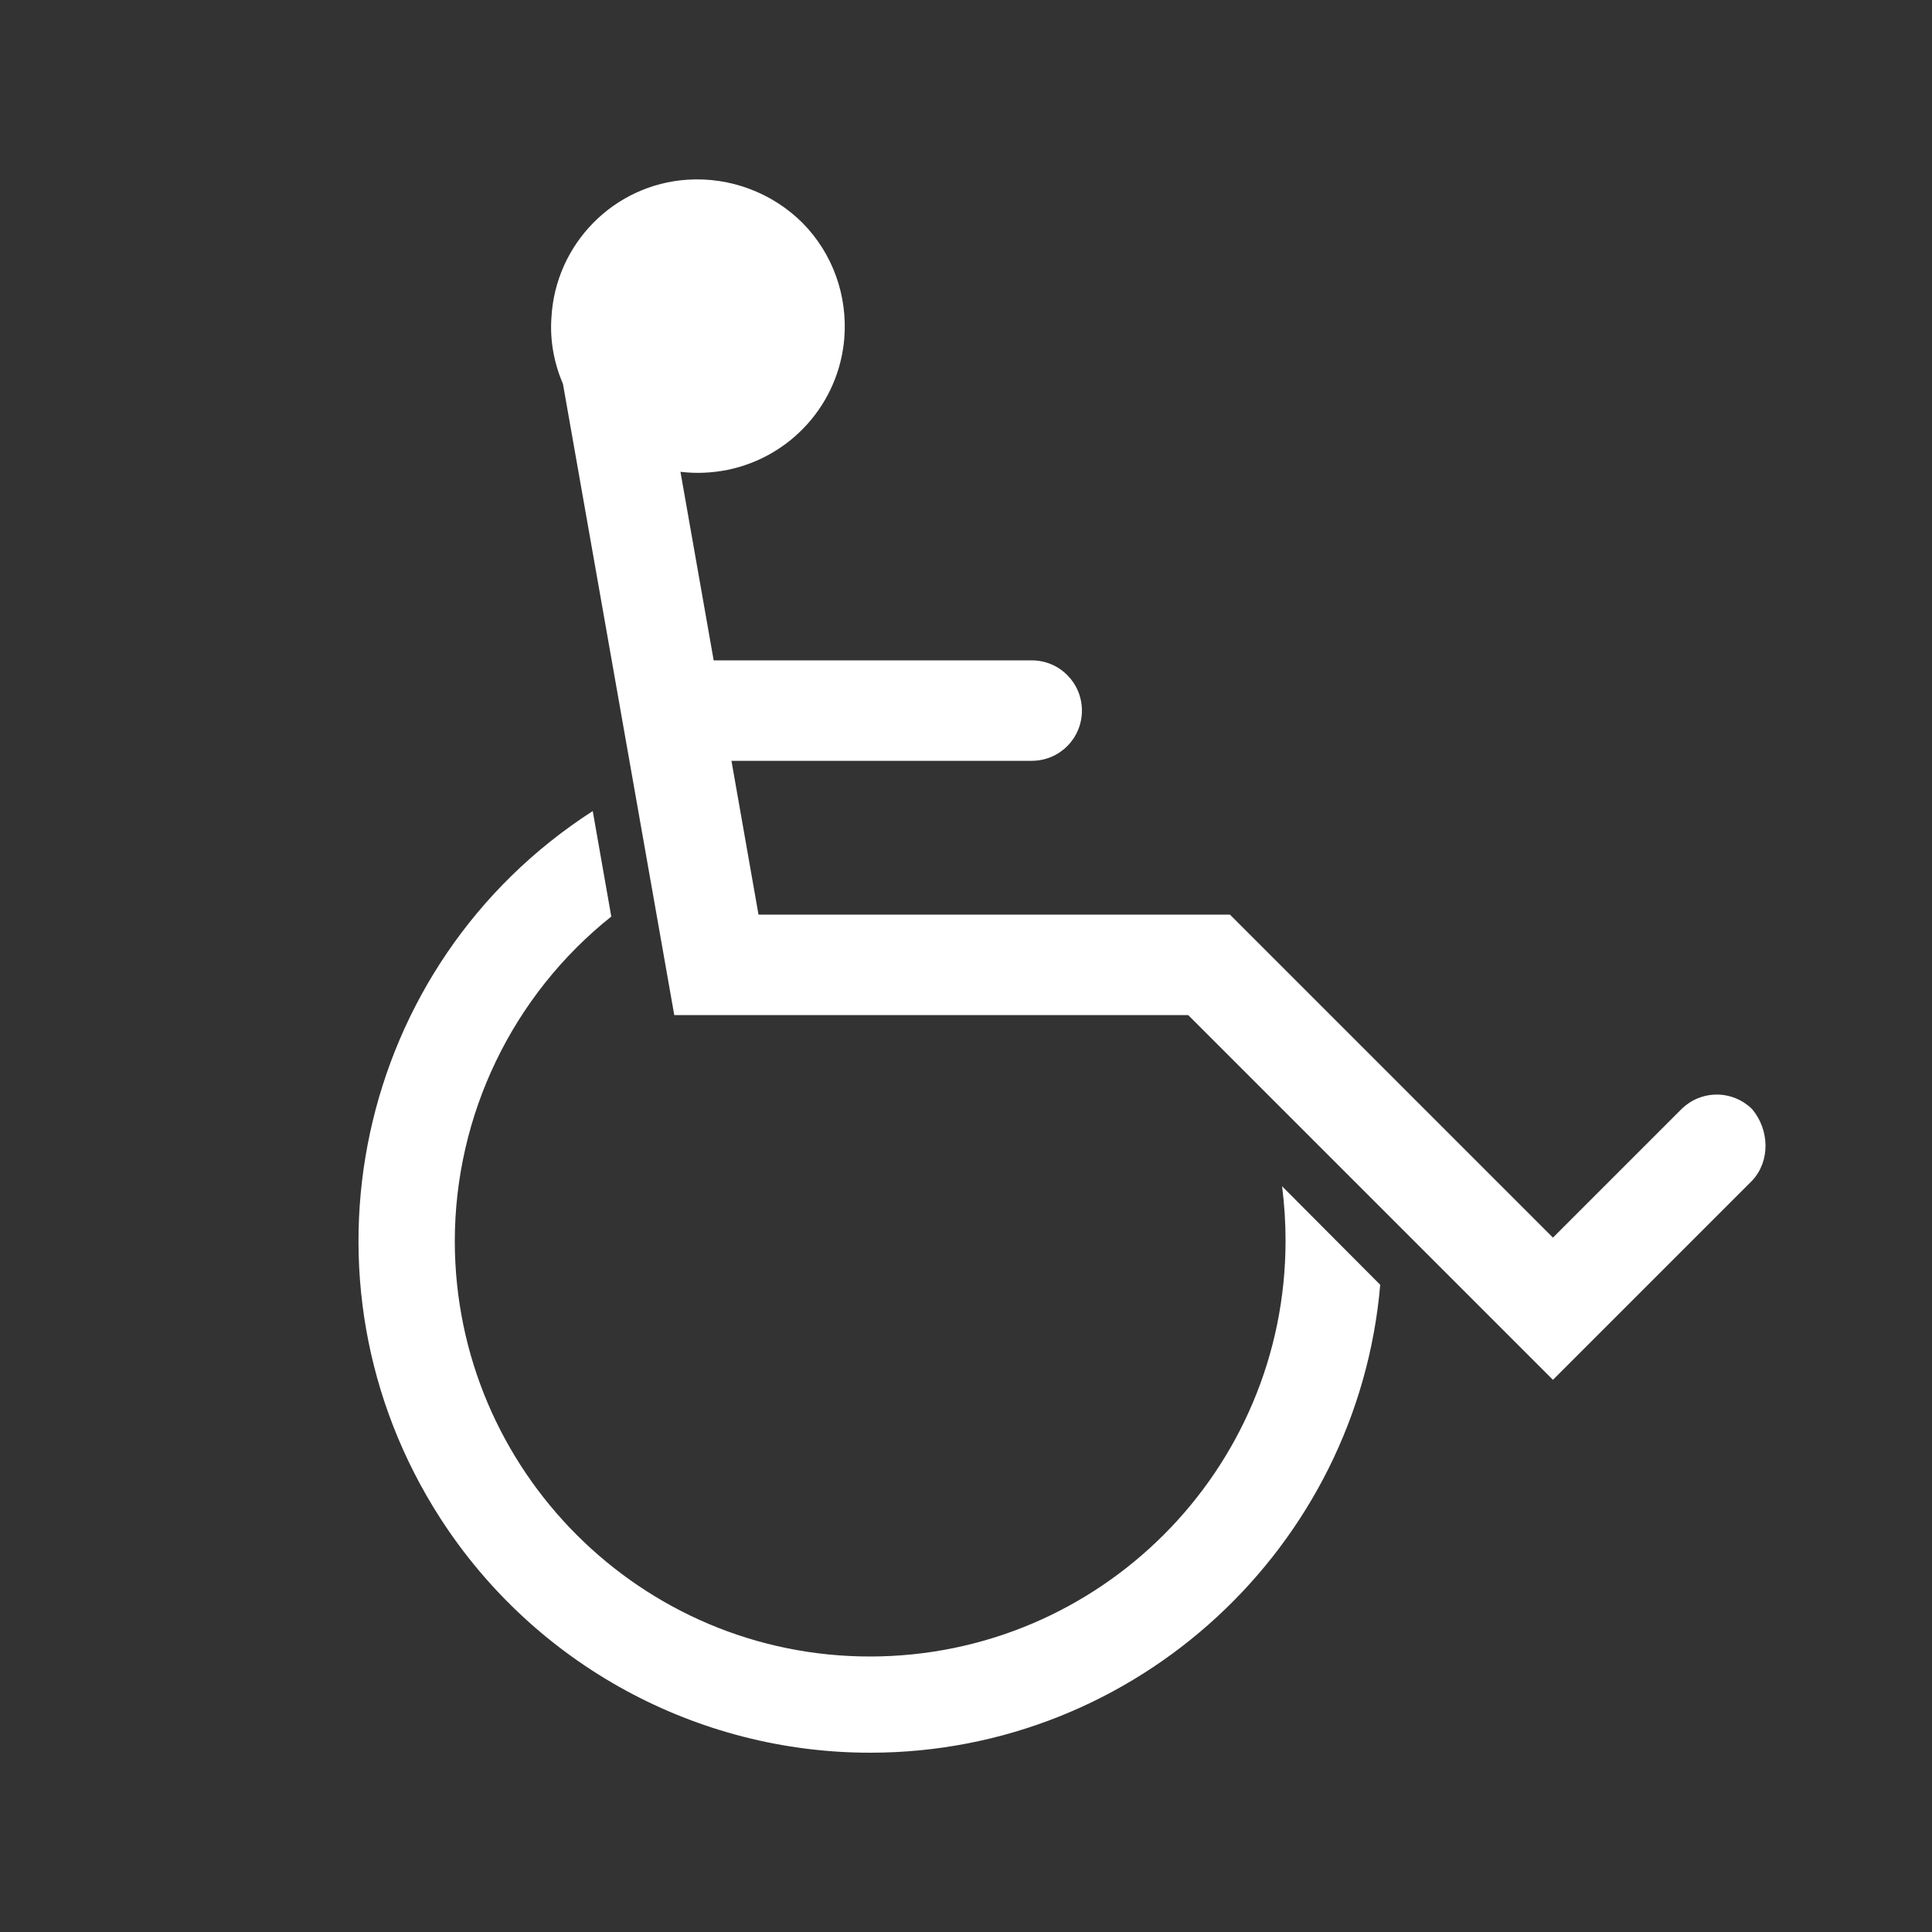
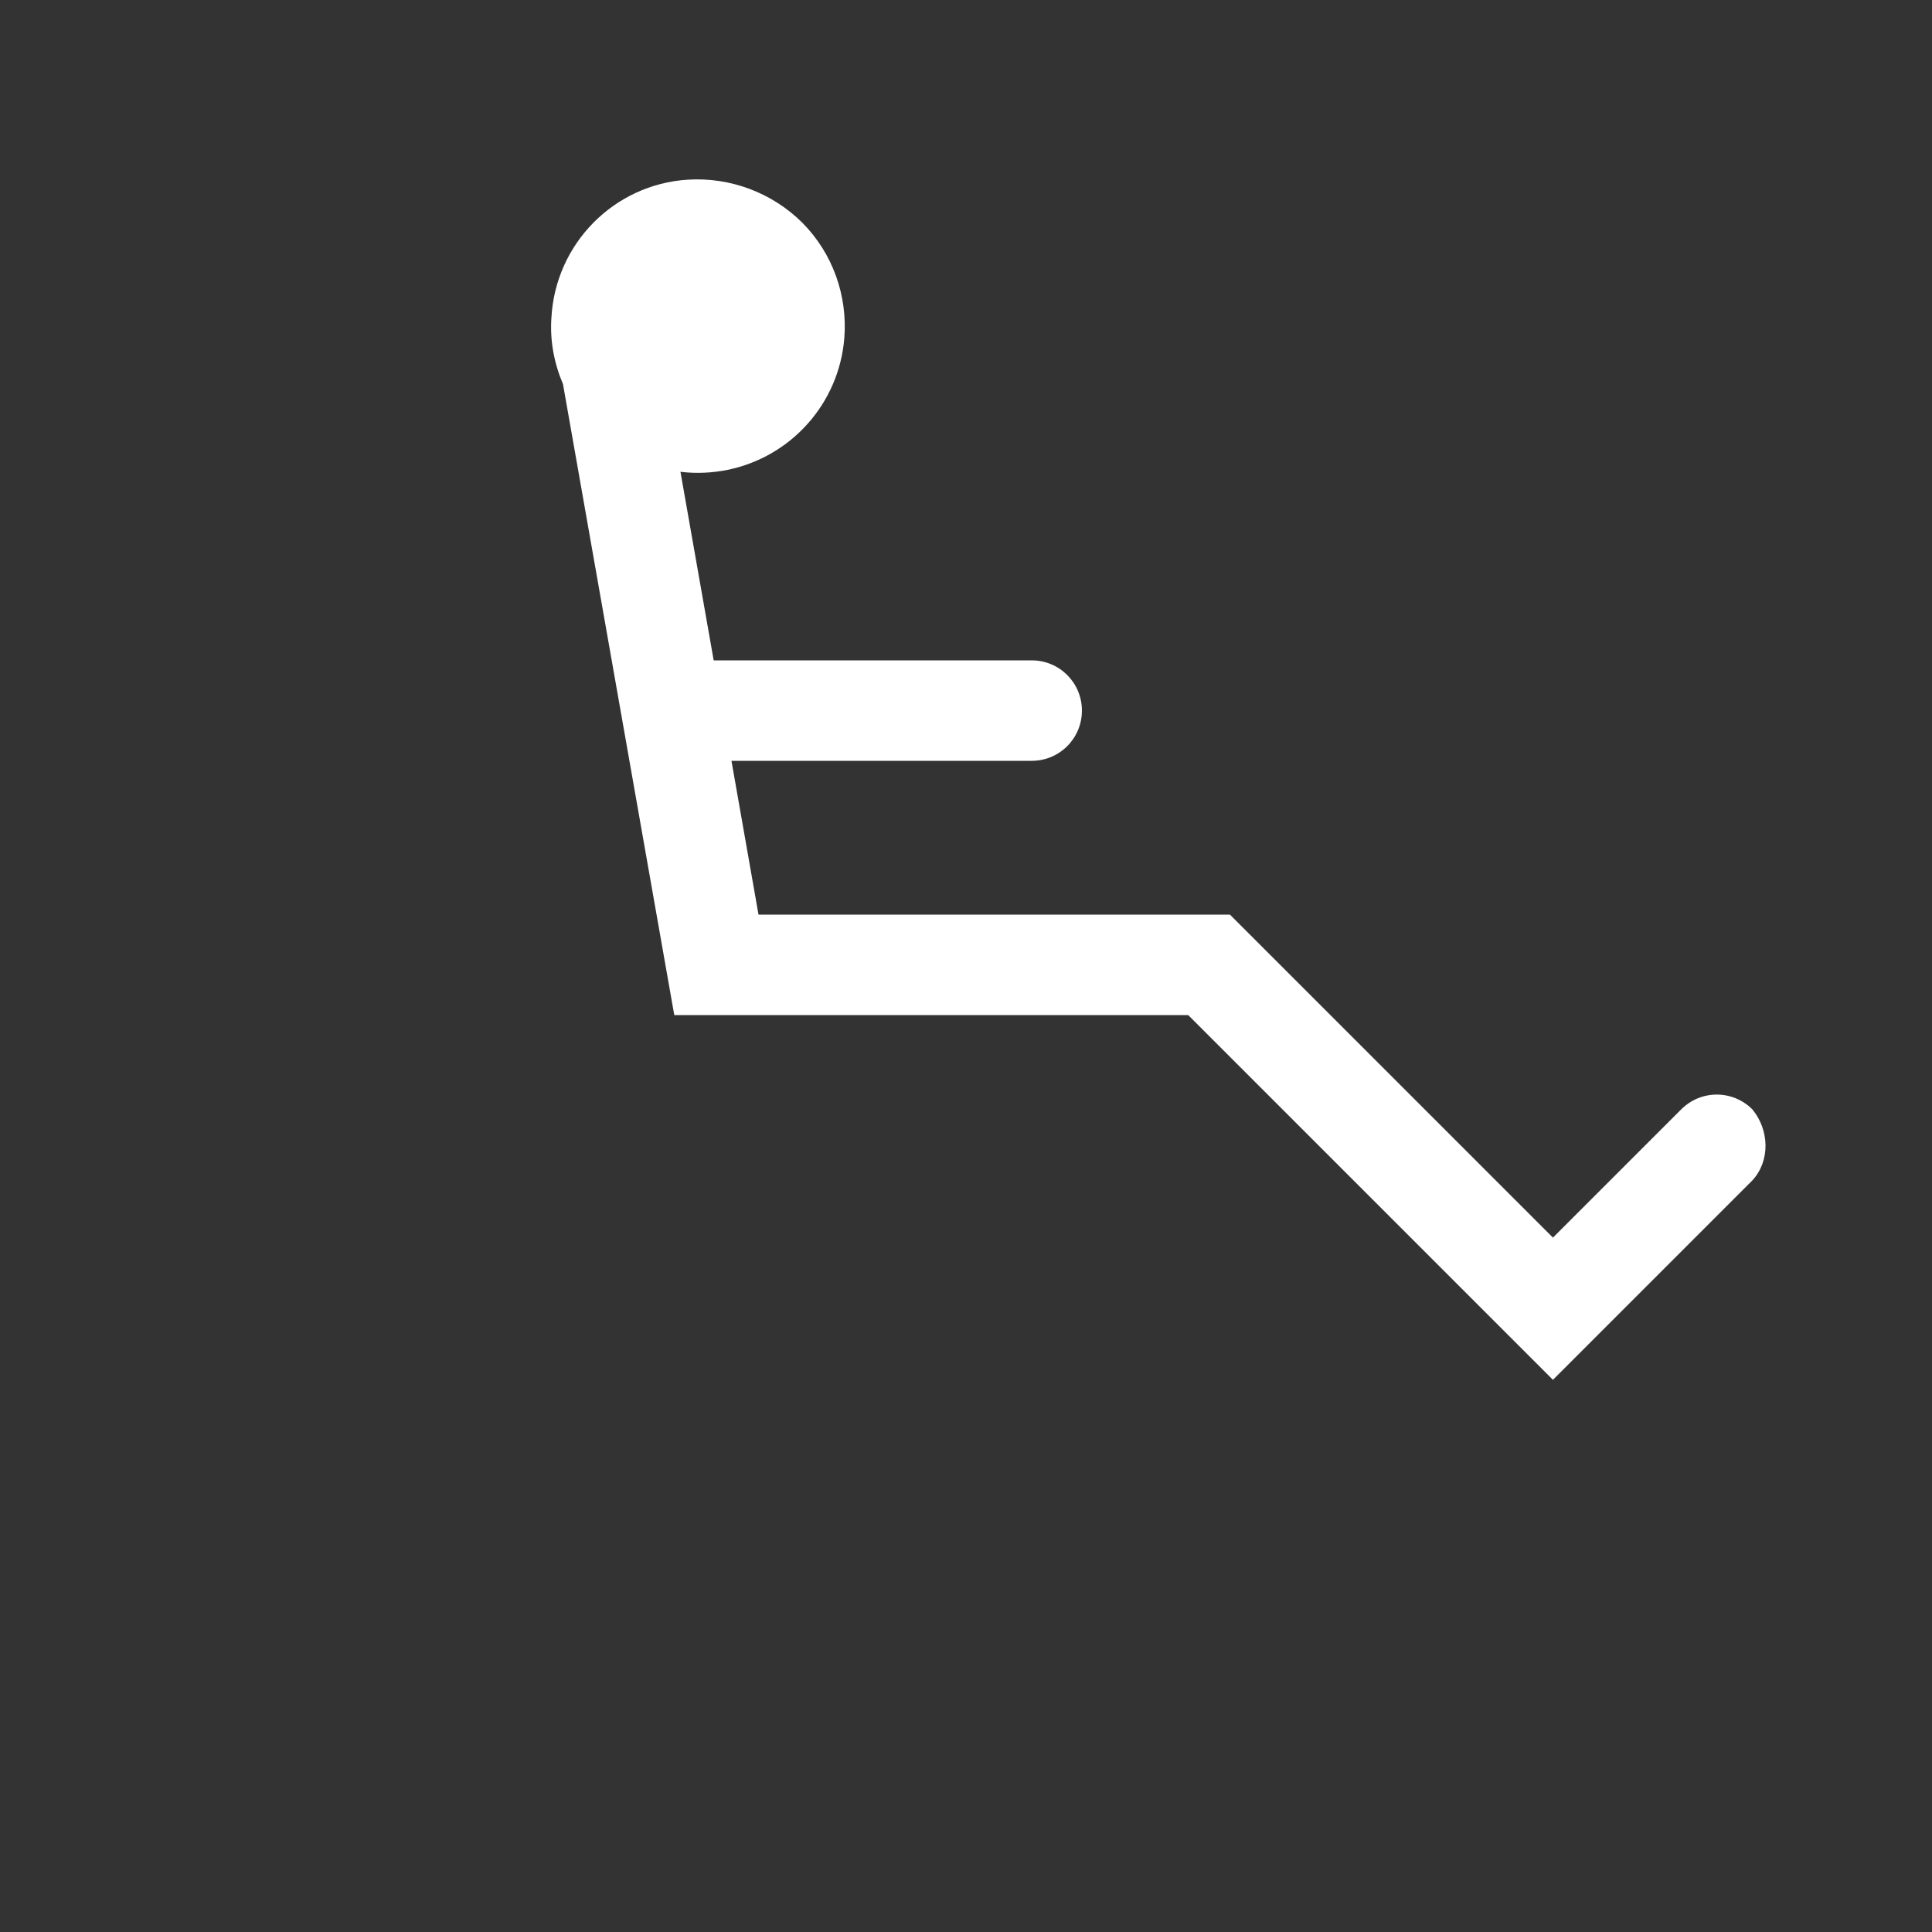
<svg xmlns="http://www.w3.org/2000/svg" version="1.1" id="Camada_1" x="0px" y="0px" viewBox="0 0 500 500" style="enable-background:new 0 0 500 500;" xml:space="preserve">
  <rect x="0" y="0" width="500" height="500" fill="#333333" stroke="none" />
  <style type="text/css">
	.st0{fill:#FFFFFF;}
</style>
  <title>Ativo 10</title>
  <path class="st0" d="M453.5,287.1c-5.1-5.1-13.3-5.1-18.4,0c0,0,0,0,0,0l-33.2,33.2l-83.6-83.6h-122l-7-39.8H267c7.2,0,13-5.8,13-13  s-5.8-13-13-13h-82.3l-8.6-48.8c4.1,0.5,8.2,0.3,12.2-0.5c16.5-3.4,28.8-17.2,30.2-34c0.9-11.1-3-22-10.8-29.9  c-7.8-7.8-18.7-11.9-29.7-11.2c-19.1,1.2-34.3,16.6-35.3,35.8c-0.4,5.9,0.7,11.7,3,17.1l28.8,163.3h133l94.4,94.4l51.6-51.6  C458.2,300.4,457.9,292.4,453.5,287.1z" />
-   <path class="st0" d="M332.7,321.1c0,59.4-48.1,107.5-107.4,107.6s-107.5-48.1-107.6-107.4c0-32.7,14.9-63.7,40.5-84.1l-4.8-27.3  C91.9,249.5,74.3,331.5,114,393c24.4,37.8,66.3,60.6,111.2,60.6c69.2,0,126.2-53.4,132-121.1L331.8,307  C332.4,311.7,332.7,316.4,332.7,321.1z" />
</svg>